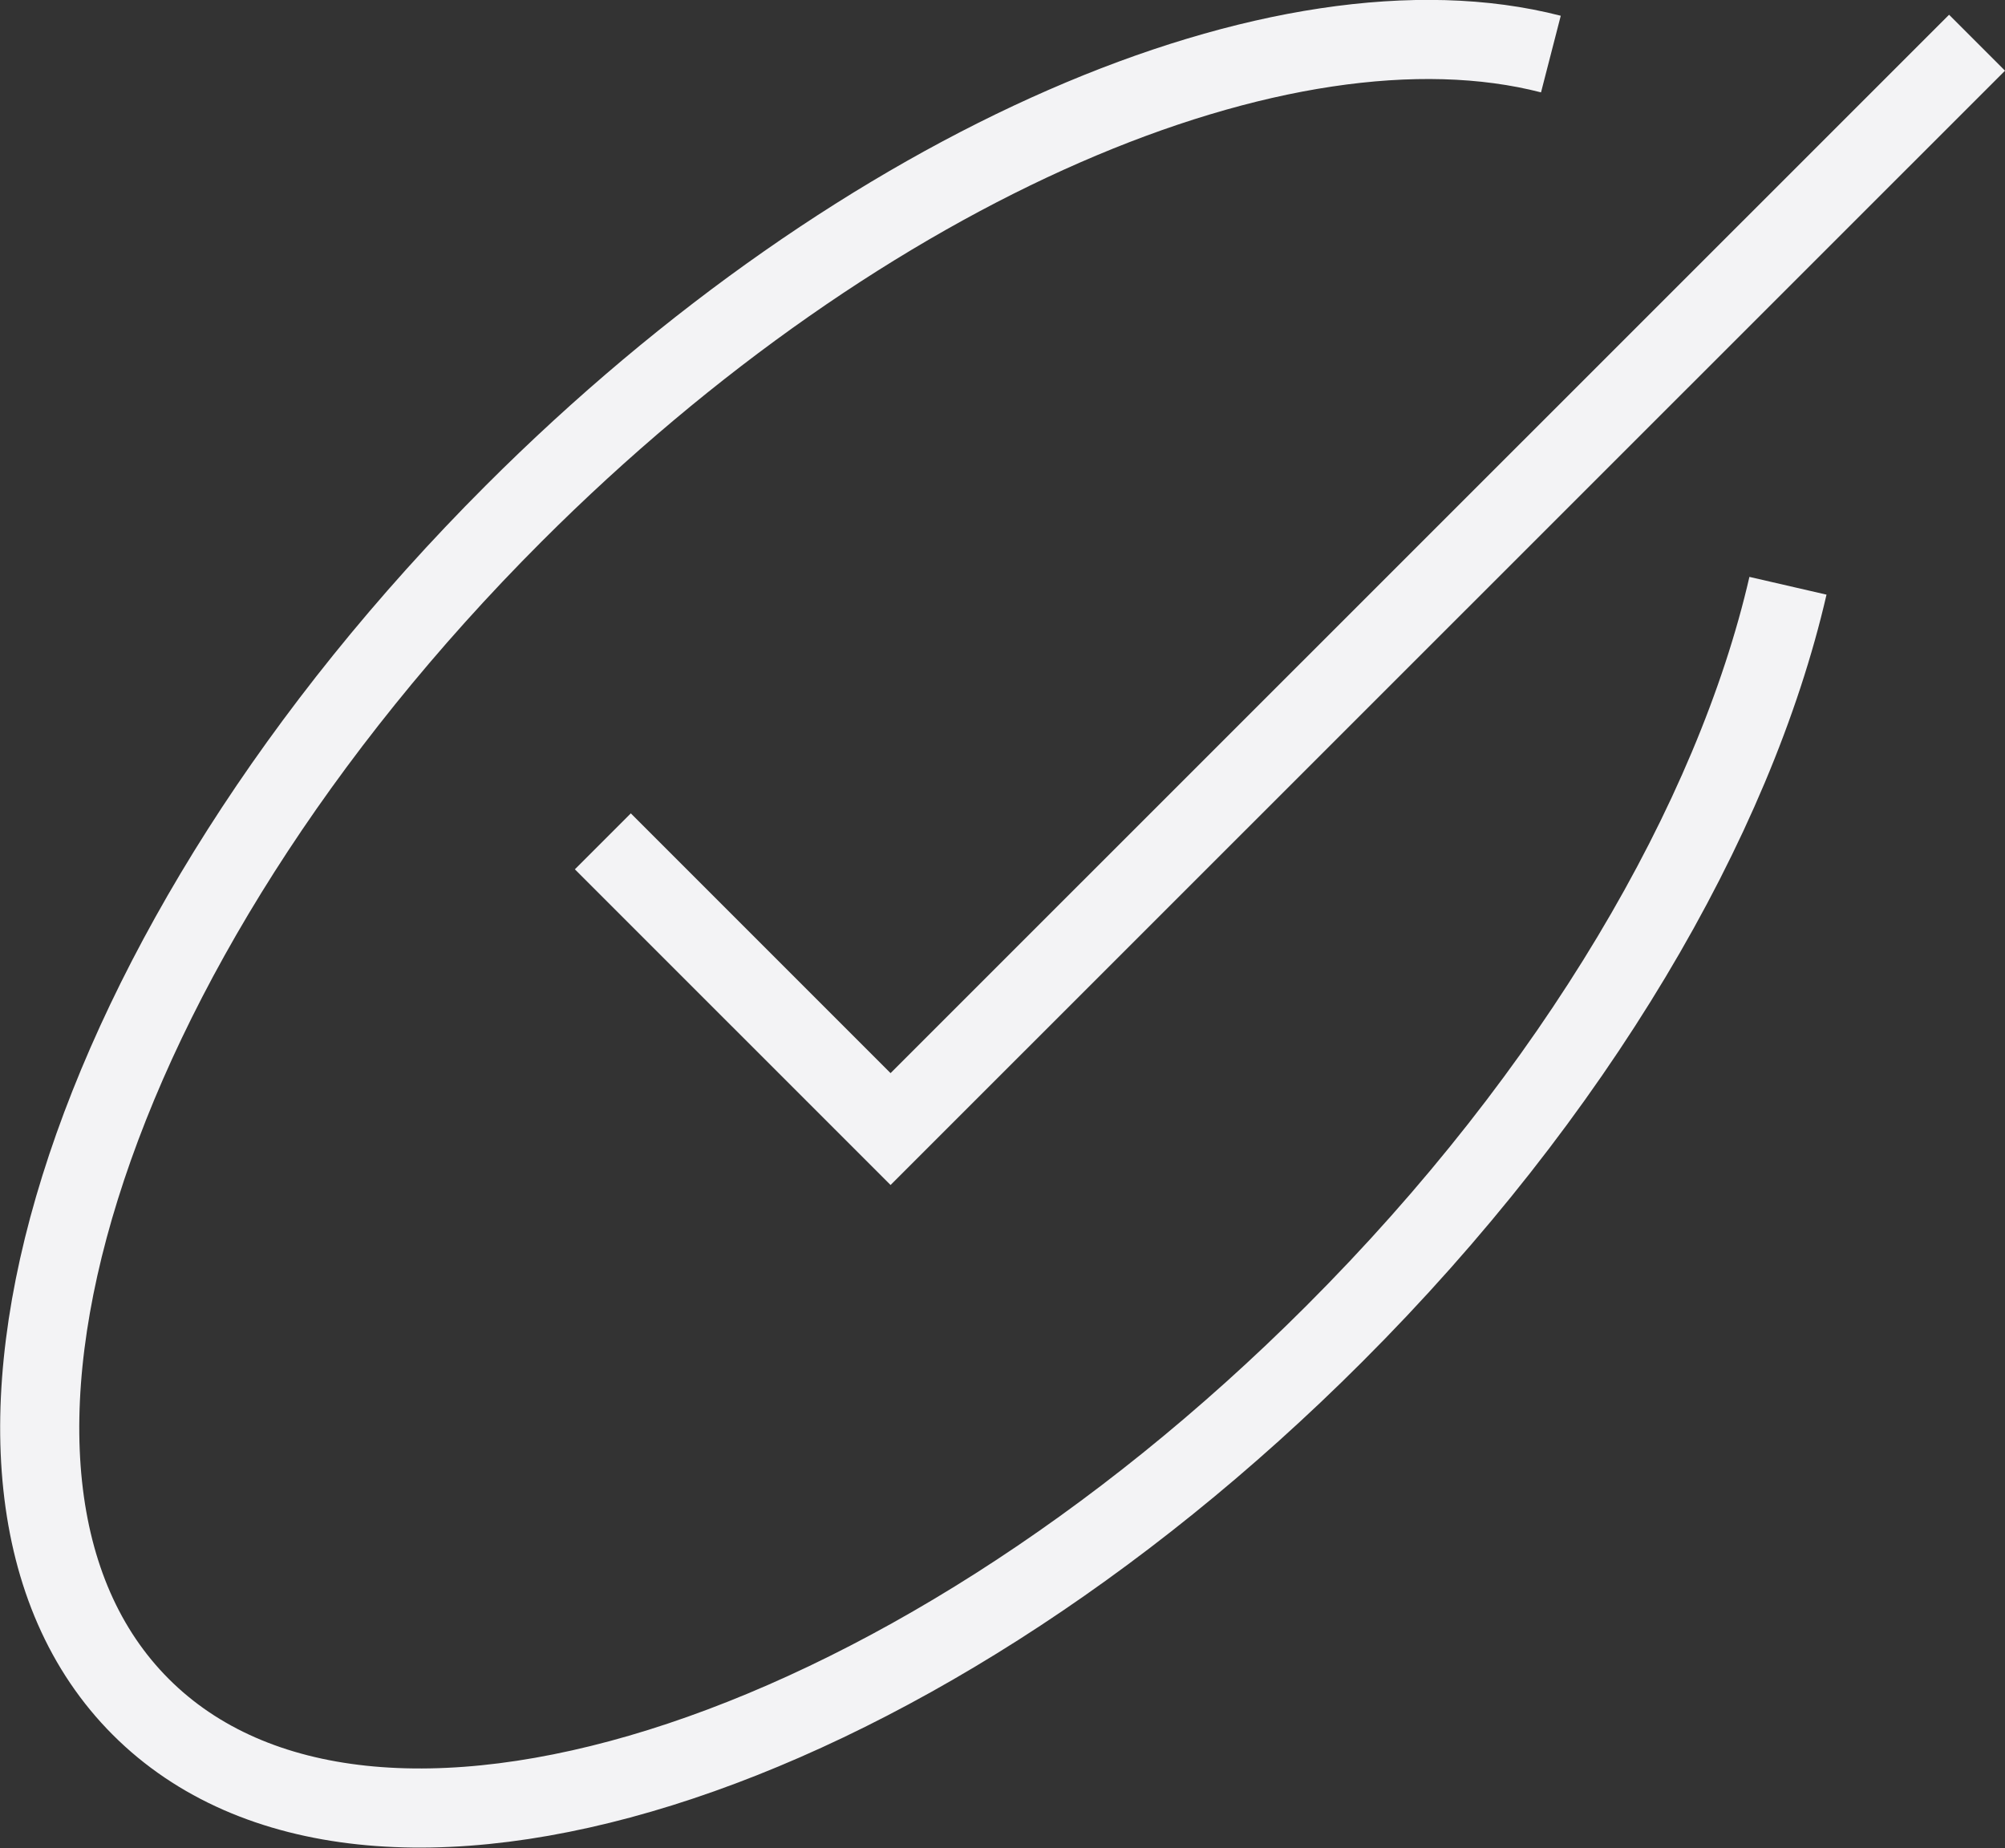
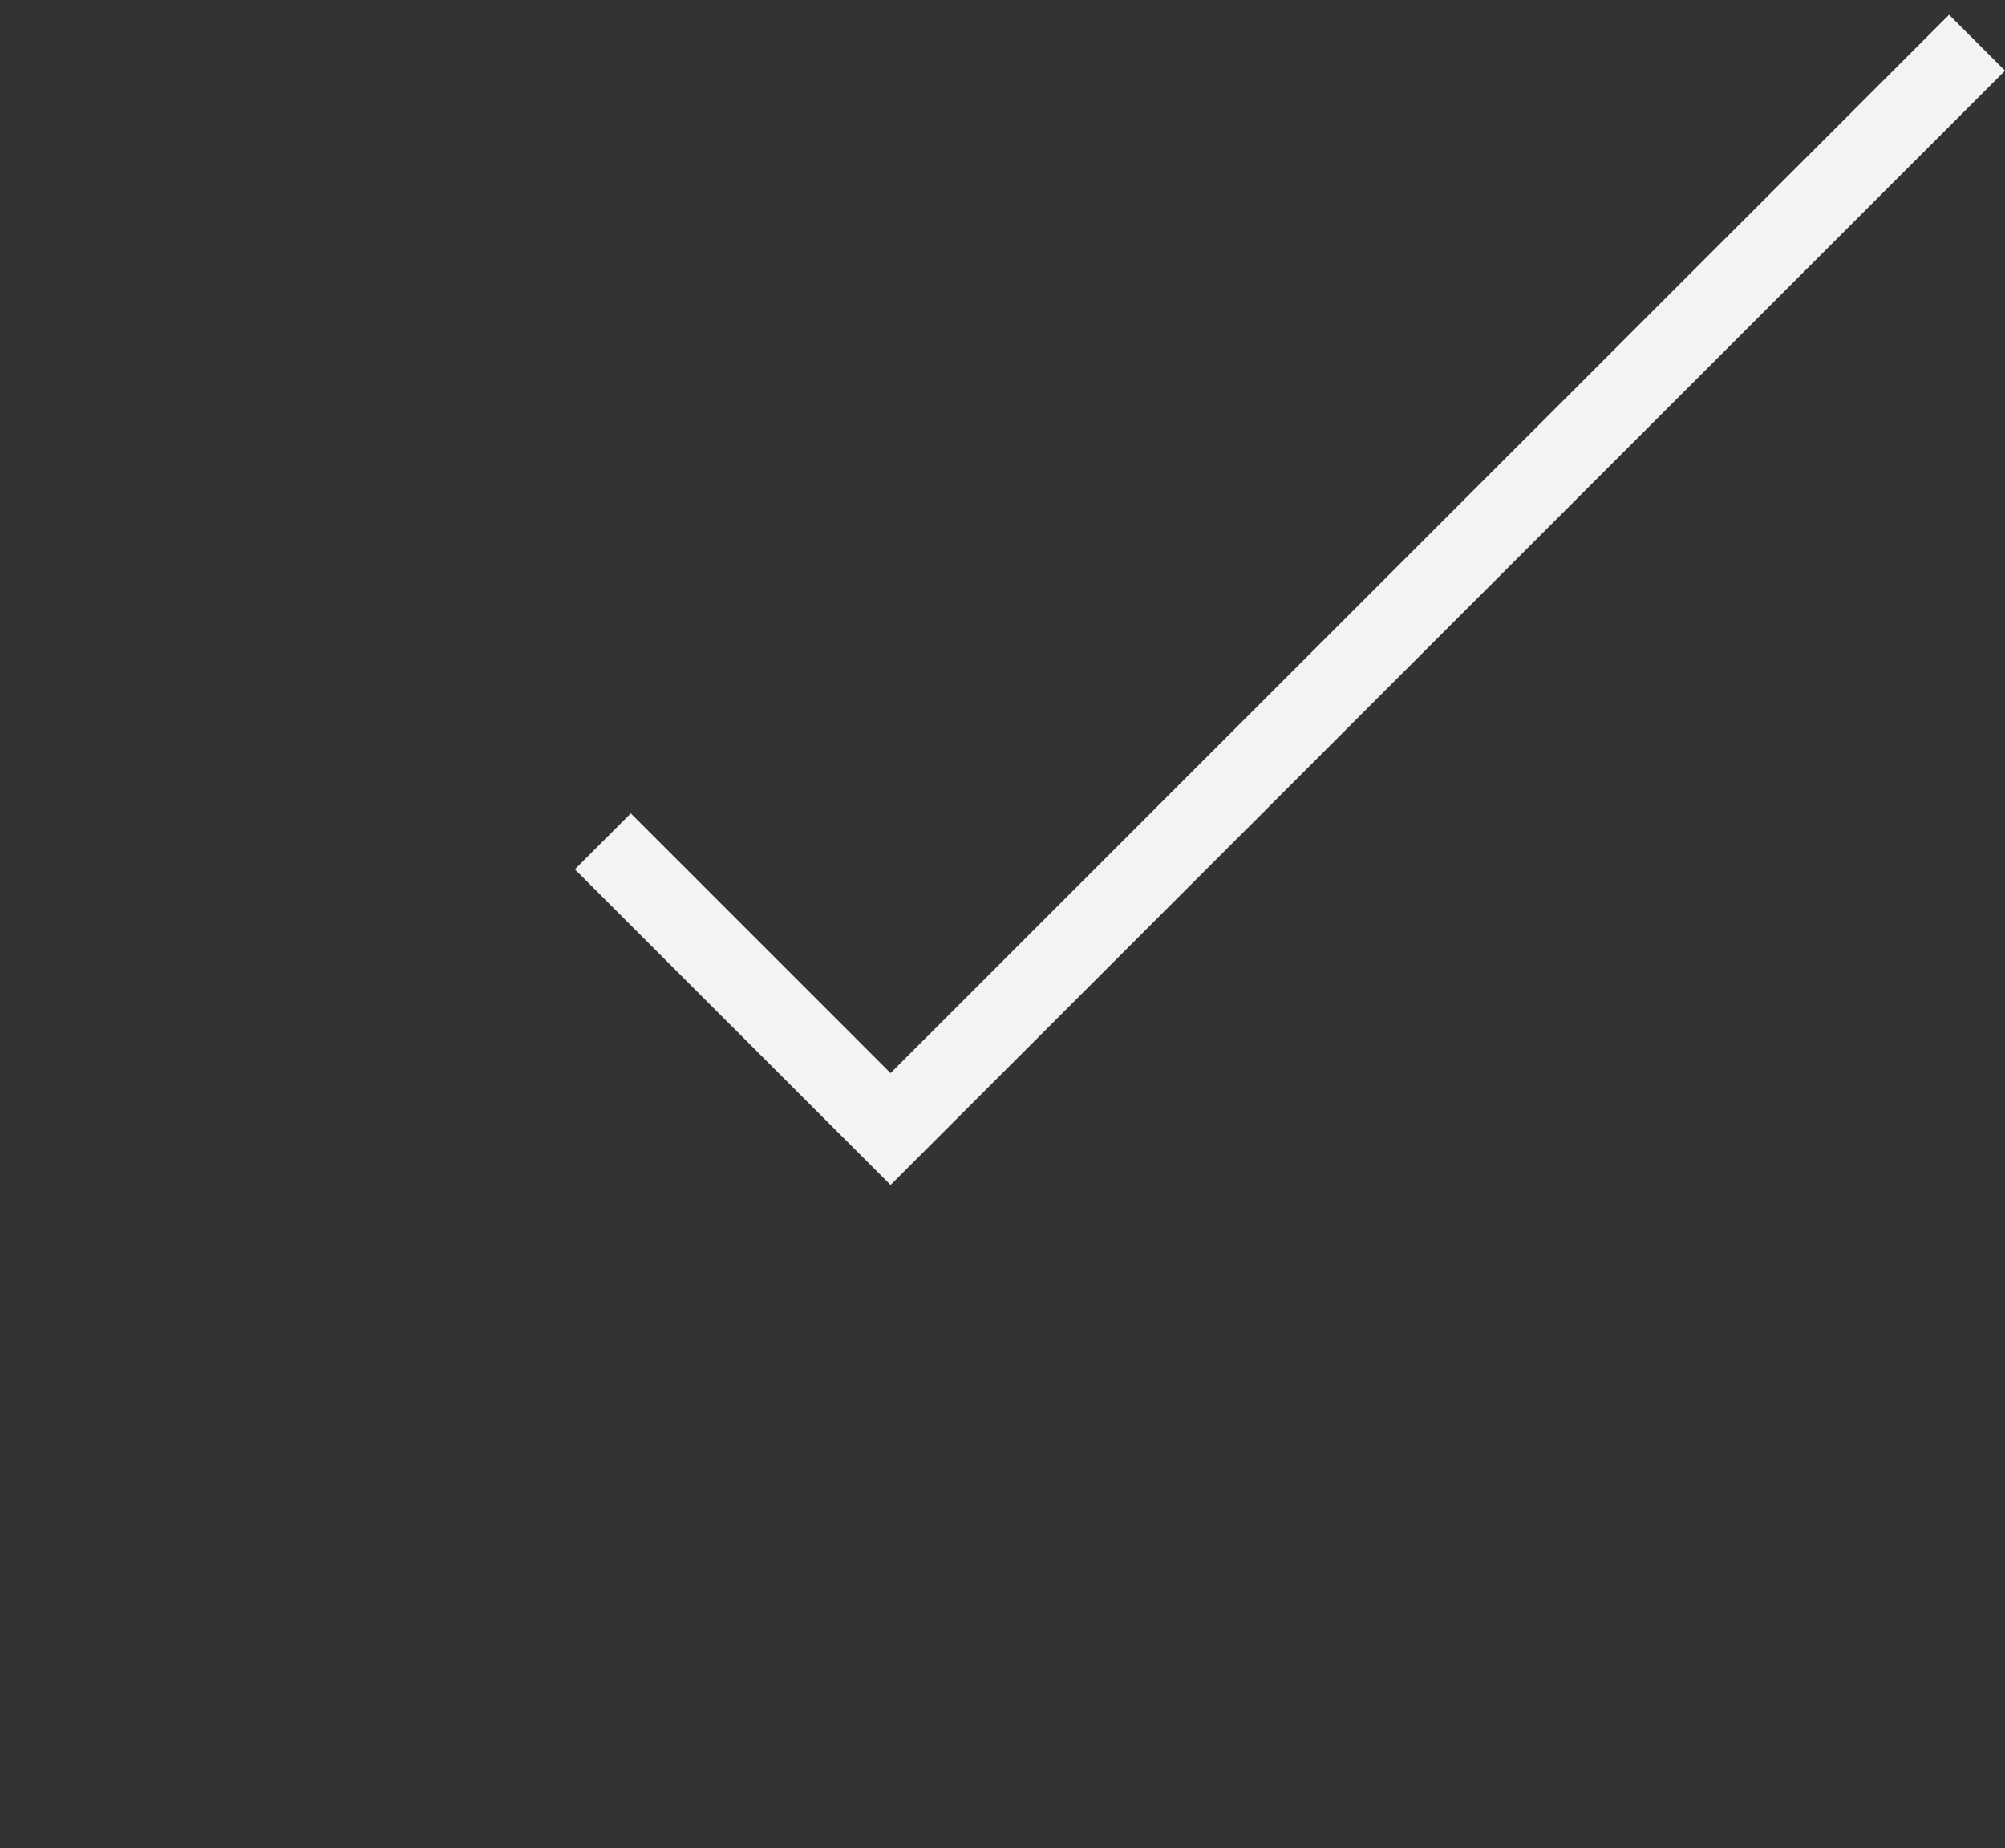
<svg xmlns="http://www.w3.org/2000/svg" id="_Слой_2" data-name="Слой 2" viewBox="0 0 76.03 70.07">
  <rect x="0" y="0" width="76.03" height="70.07" fill="#333333" stroke="none" />
  <defs>
    <style> .cls-1 { fill: none; stroke: #f3f3f5; stroke-miterlimit: 10; stroke-width: 3px; } </style>
  </defs>
  <g id="Layer_1" data-name="Layer 1">
-     <path class="cls-1" d="m67.8,22.21c-2.04,8.86-8.05,19.22-17.21,28.37-16.4,16.4-36.66,22.73-45.25,14.14-8.59-8.59-2.26-28.85,14.14-45.25C32.82,6.13,48.72-.55,58.81,2.05" />
    <polyline class="cls-1" points="22.86 31.9 33.77 42.81 74.97 1.62" />
  </g>
</svg>